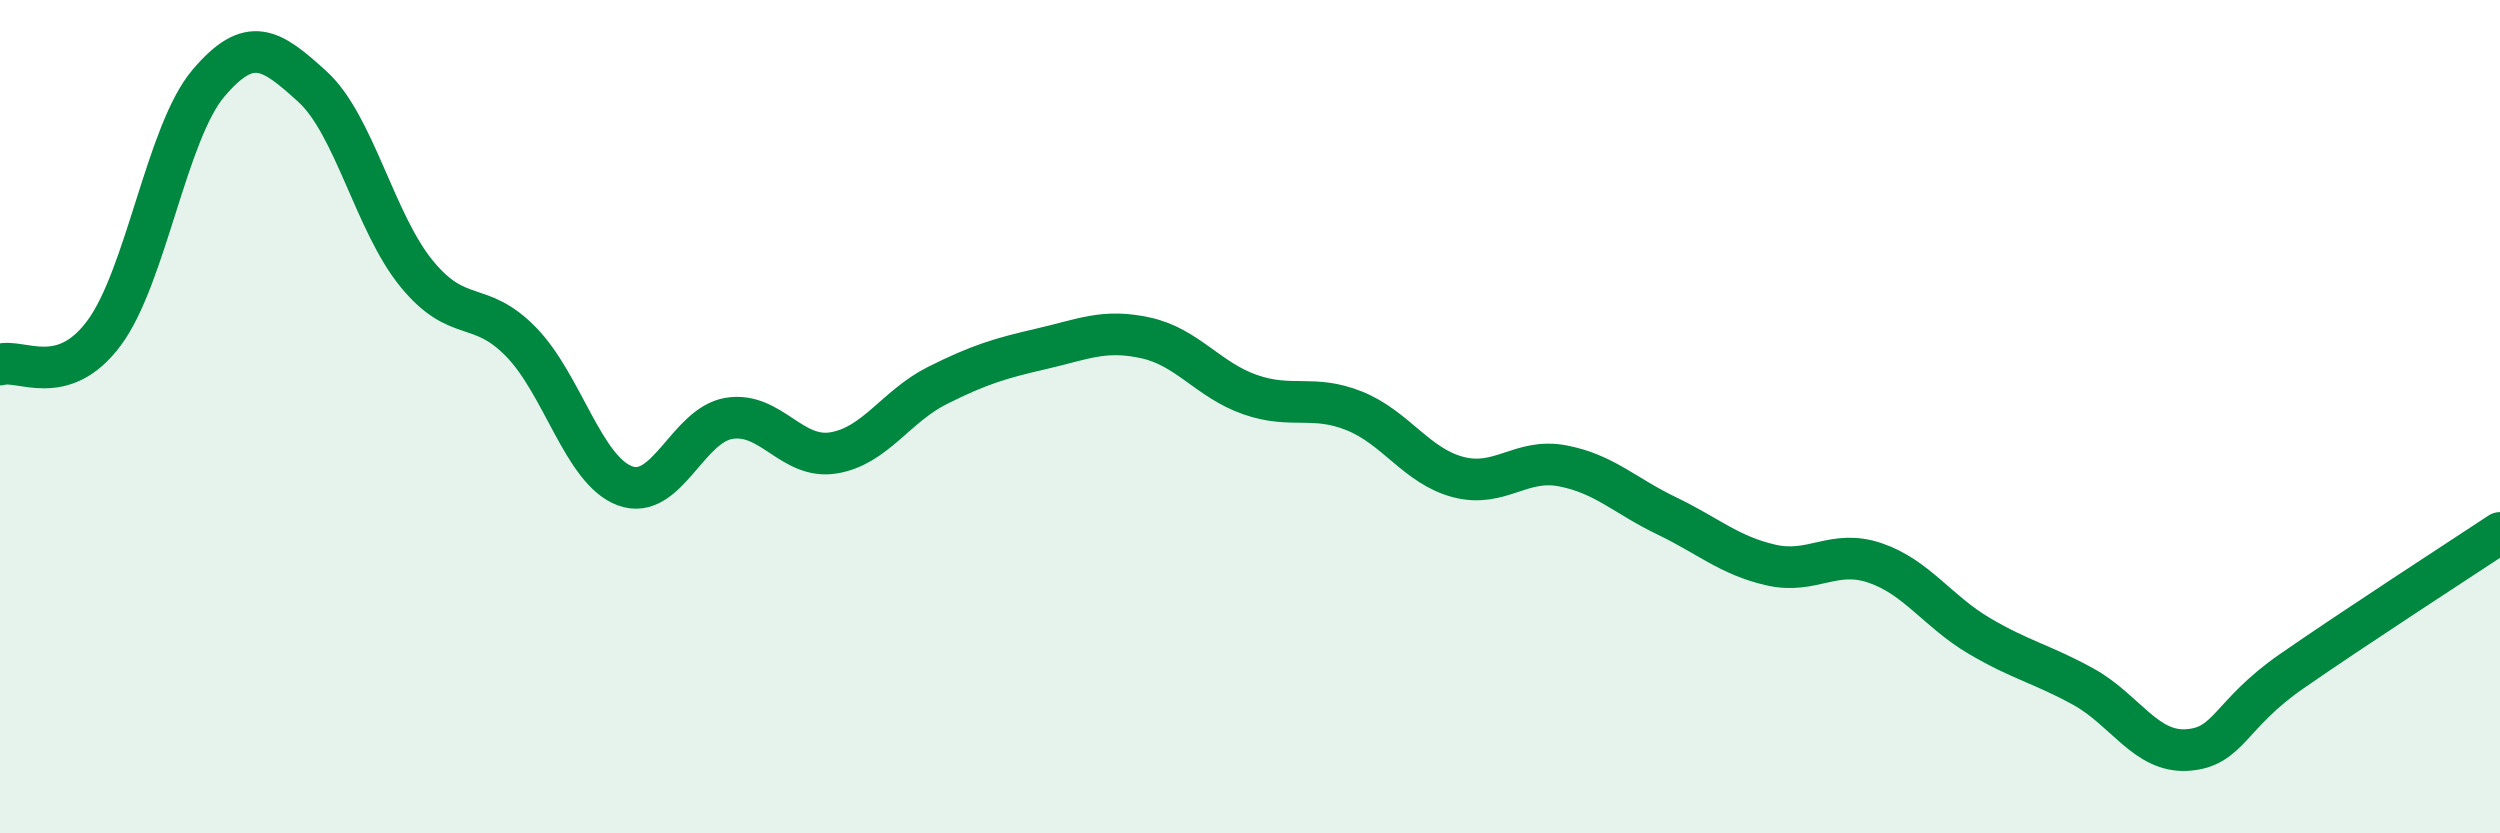
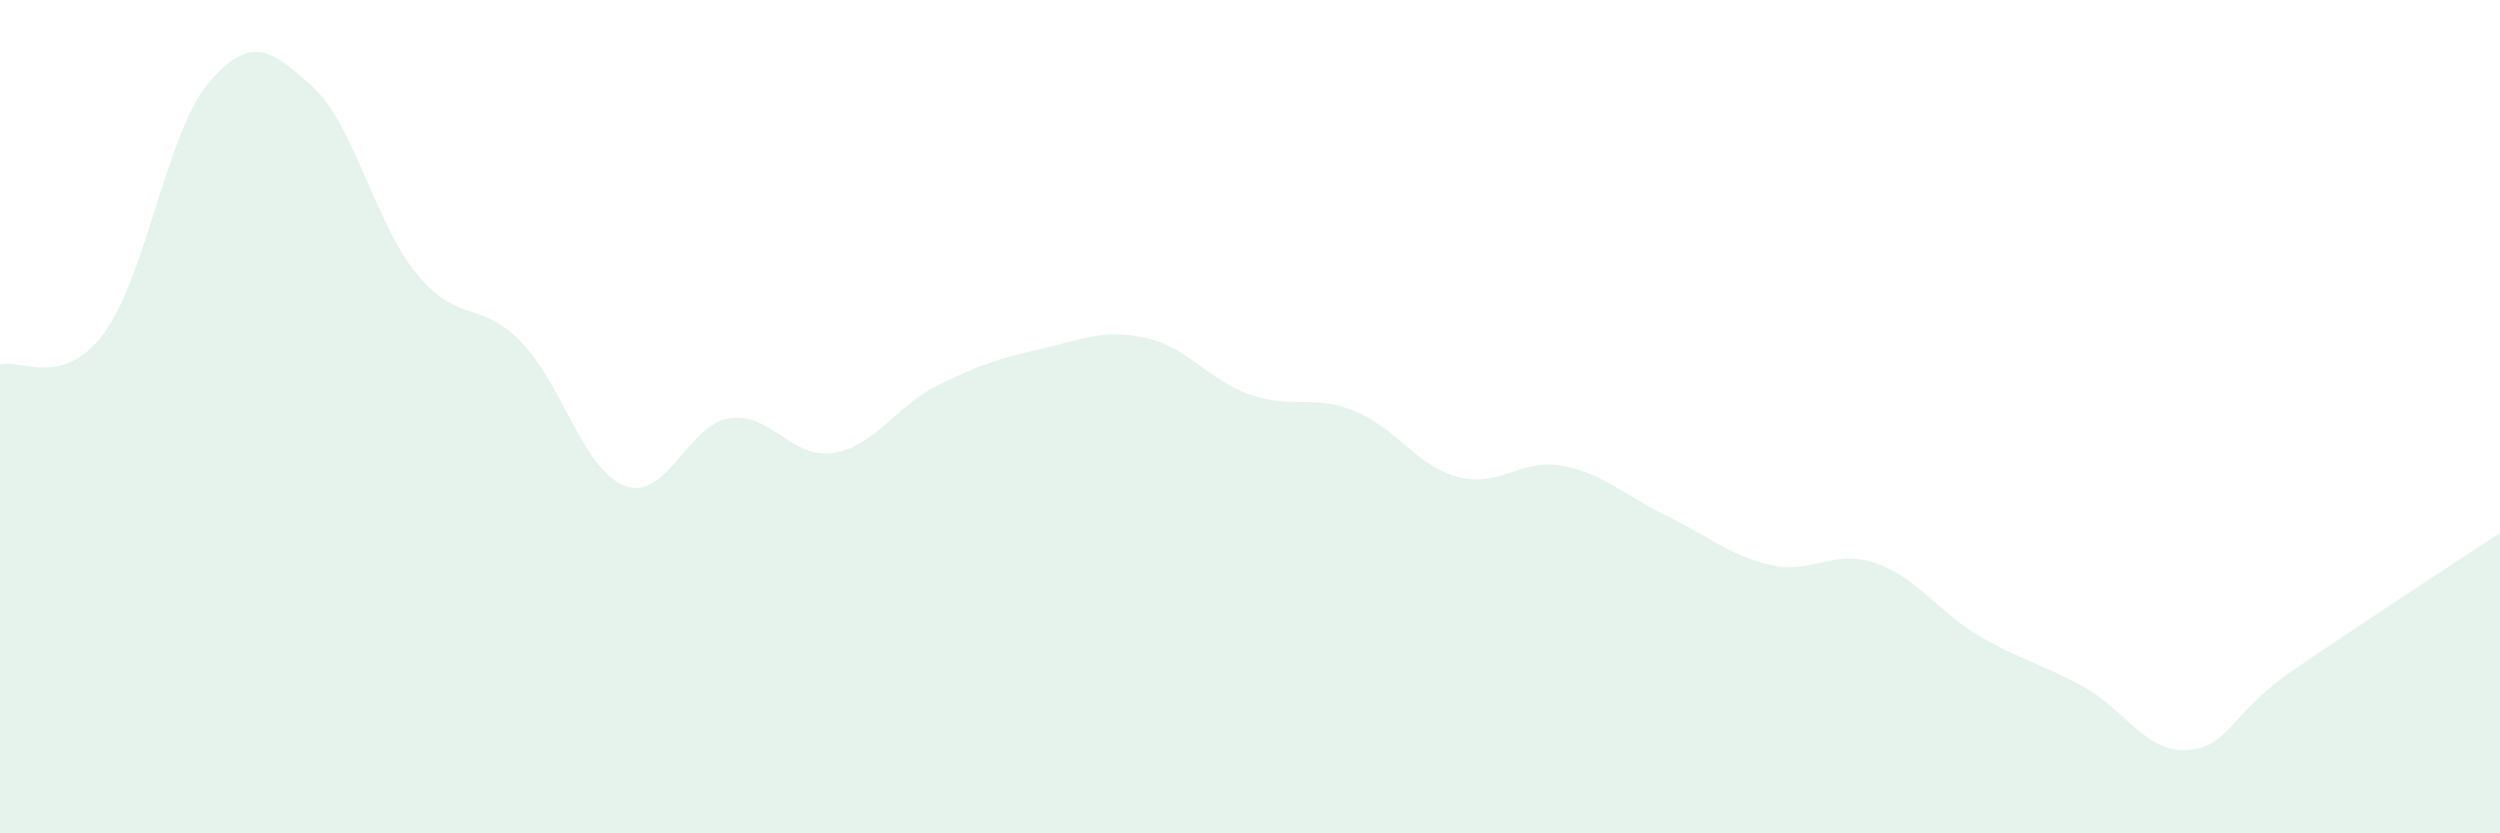
<svg xmlns="http://www.w3.org/2000/svg" width="60" height="20" viewBox="0 0 60 20">
  <path d="M 0,8.75 C 0.5,8.6 1.5,9.34 2.5,7.99 C 3.5,6.64 4,3.18 5,2 C 6,0.82 6.5,1.17 7.5,2.08 C 8.5,2.99 9,5.35 10,6.57 C 11,7.79 11.5,7.18 12.5,8.2 C 13.5,9.22 14,11.29 15,11.66 C 16,12.03 16.5,10.2 17.5,10.04 C 18.5,9.88 19,11.03 20,10.87 C 21,10.71 21.5,9.75 22.5,9.25 C 23.5,8.75 24,8.6 25,8.37 C 26,8.14 26.5,7.89 27.5,8.11 C 28.5,8.33 29,9.12 30,9.47 C 31,9.82 31.5,9.46 32.5,9.86 C 33.5,10.26 34,11.19 35,11.45 C 36,11.71 36.5,10.99 37.5,11.18 C 38.5,11.37 39,11.9 40,12.38 C 41,12.86 41.5,13.33 42.5,13.56 C 43.5,13.79 44,13.17 45,13.51 C 46,13.85 46.5,14.67 47.5,15.26 C 48.5,15.85 49,15.93 50,16.48 C 51,17.03 51.5,18.07 52.5,18 C 53.5,17.93 53.5,17.15 55,16.11 C 56.5,15.07 59,13.45 60,12.79L60 20L0 20Z" fill="#008740" opacity="0.1" stroke-linecap="round" stroke-linejoin="round" />
-   <path d="M 0,8.75 C 0.5,8.6 1.5,9.34 2.5,7.99 C 3.5,6.64 4,3.18 5,2 C 6,0.82 6.5,1.17 7.5,2.08 C 8.5,2.99 9,5.35 10,6.57 C 11,7.79 11.5,7.18 12.5,8.2 C 13.5,9.22 14,11.29 15,11.66 C 16,12.03 16.5,10.2 17.5,10.04 C 18.5,9.88 19,11.03 20,10.87 C 21,10.71 21.5,9.75 22.5,9.25 C 23.5,8.75 24,8.6 25,8.37 C 26,8.14 26.5,7.89 27.5,8.11 C 28.5,8.33 29,9.12 30,9.47 C 31,9.82 31.5,9.46 32.5,9.86 C 33.5,10.26 34,11.19 35,11.45 C 36,11.71 36.5,10.99 37.5,11.18 C 38.5,11.37 39,11.9 40,12.38 C 41,12.86 41.5,13.33 42.5,13.56 C 43.5,13.79 44,13.17 45,13.51 C 46,13.85 46.5,14.67 47.5,15.26 C 48.5,15.85 49,15.93 50,16.48 C 51,17.03 51.5,18.07 52.5,18 C 53.5,17.93 53.5,17.15 55,16.11 C 56.5,15.07 59,13.45 60,12.79" stroke="#008740" stroke-width="1" fill="none" stroke-linecap="round" stroke-linejoin="round" />
</svg>